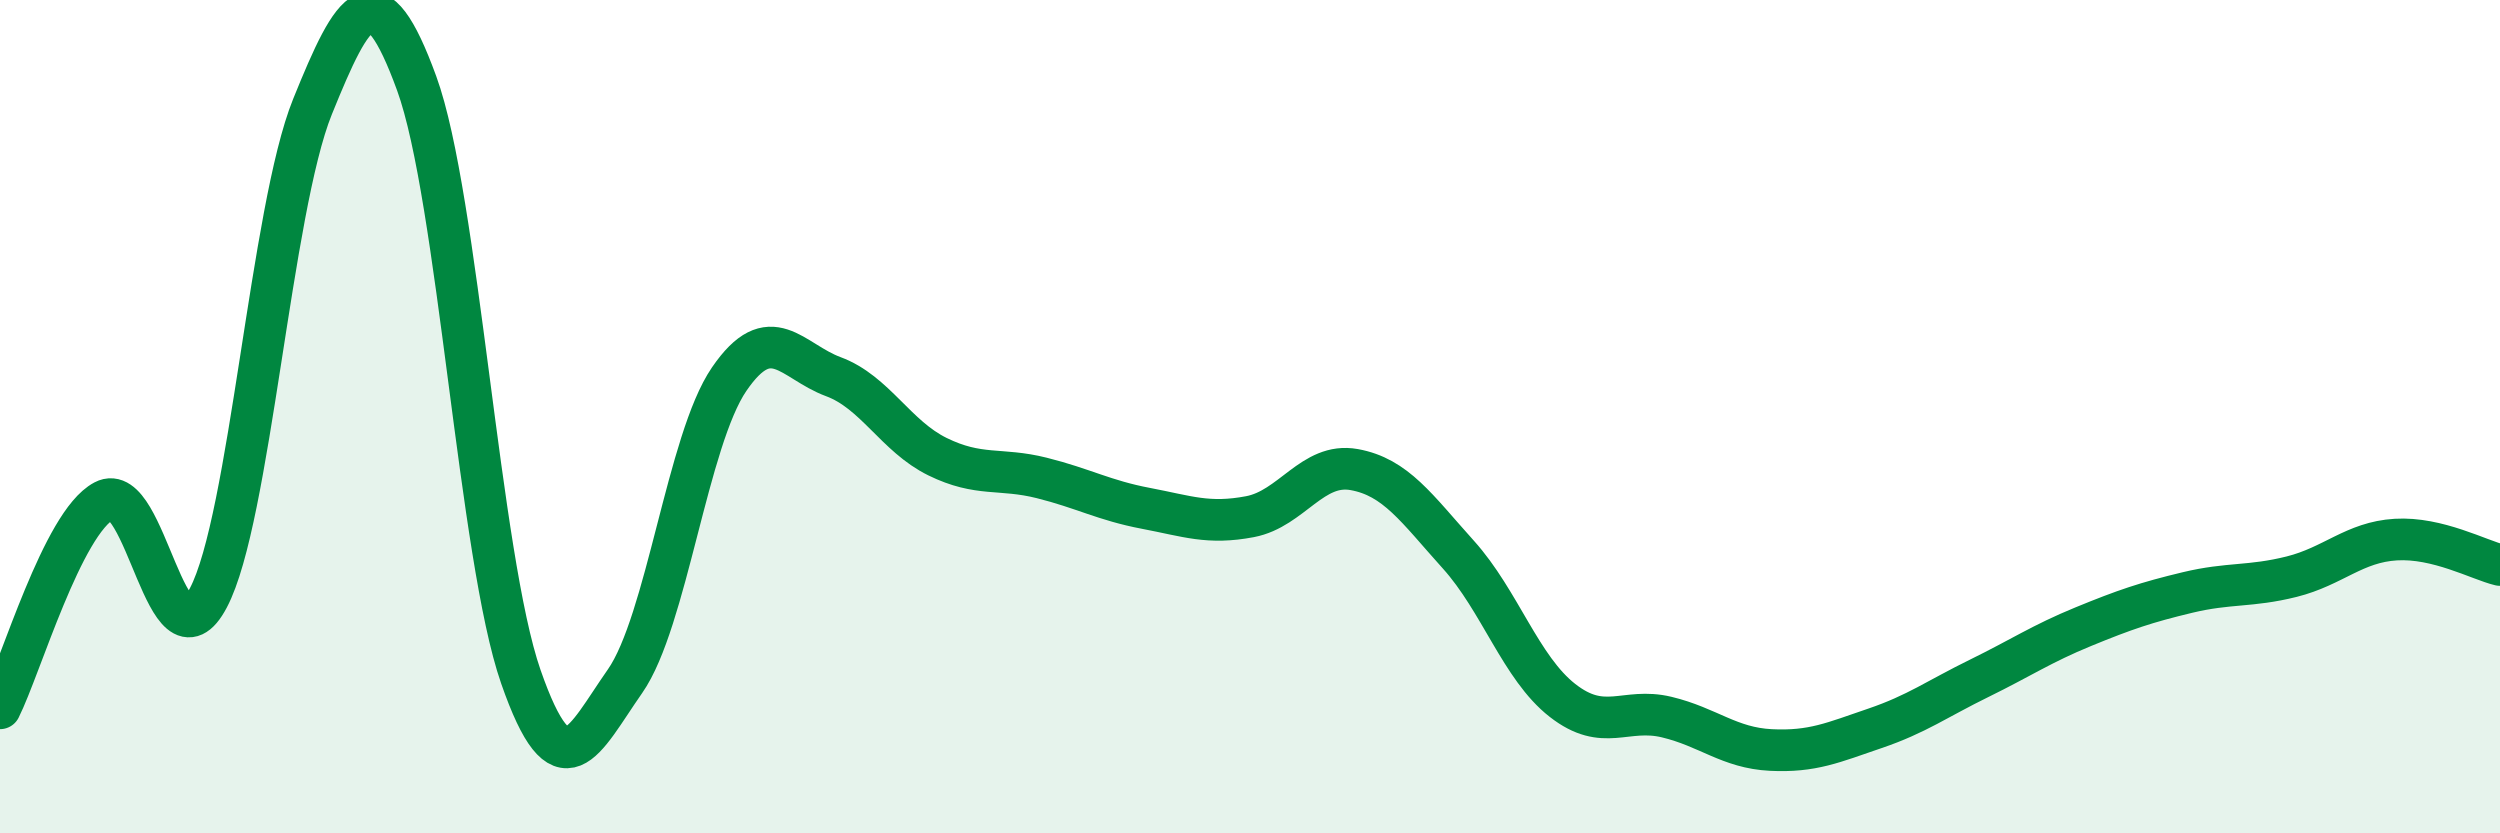
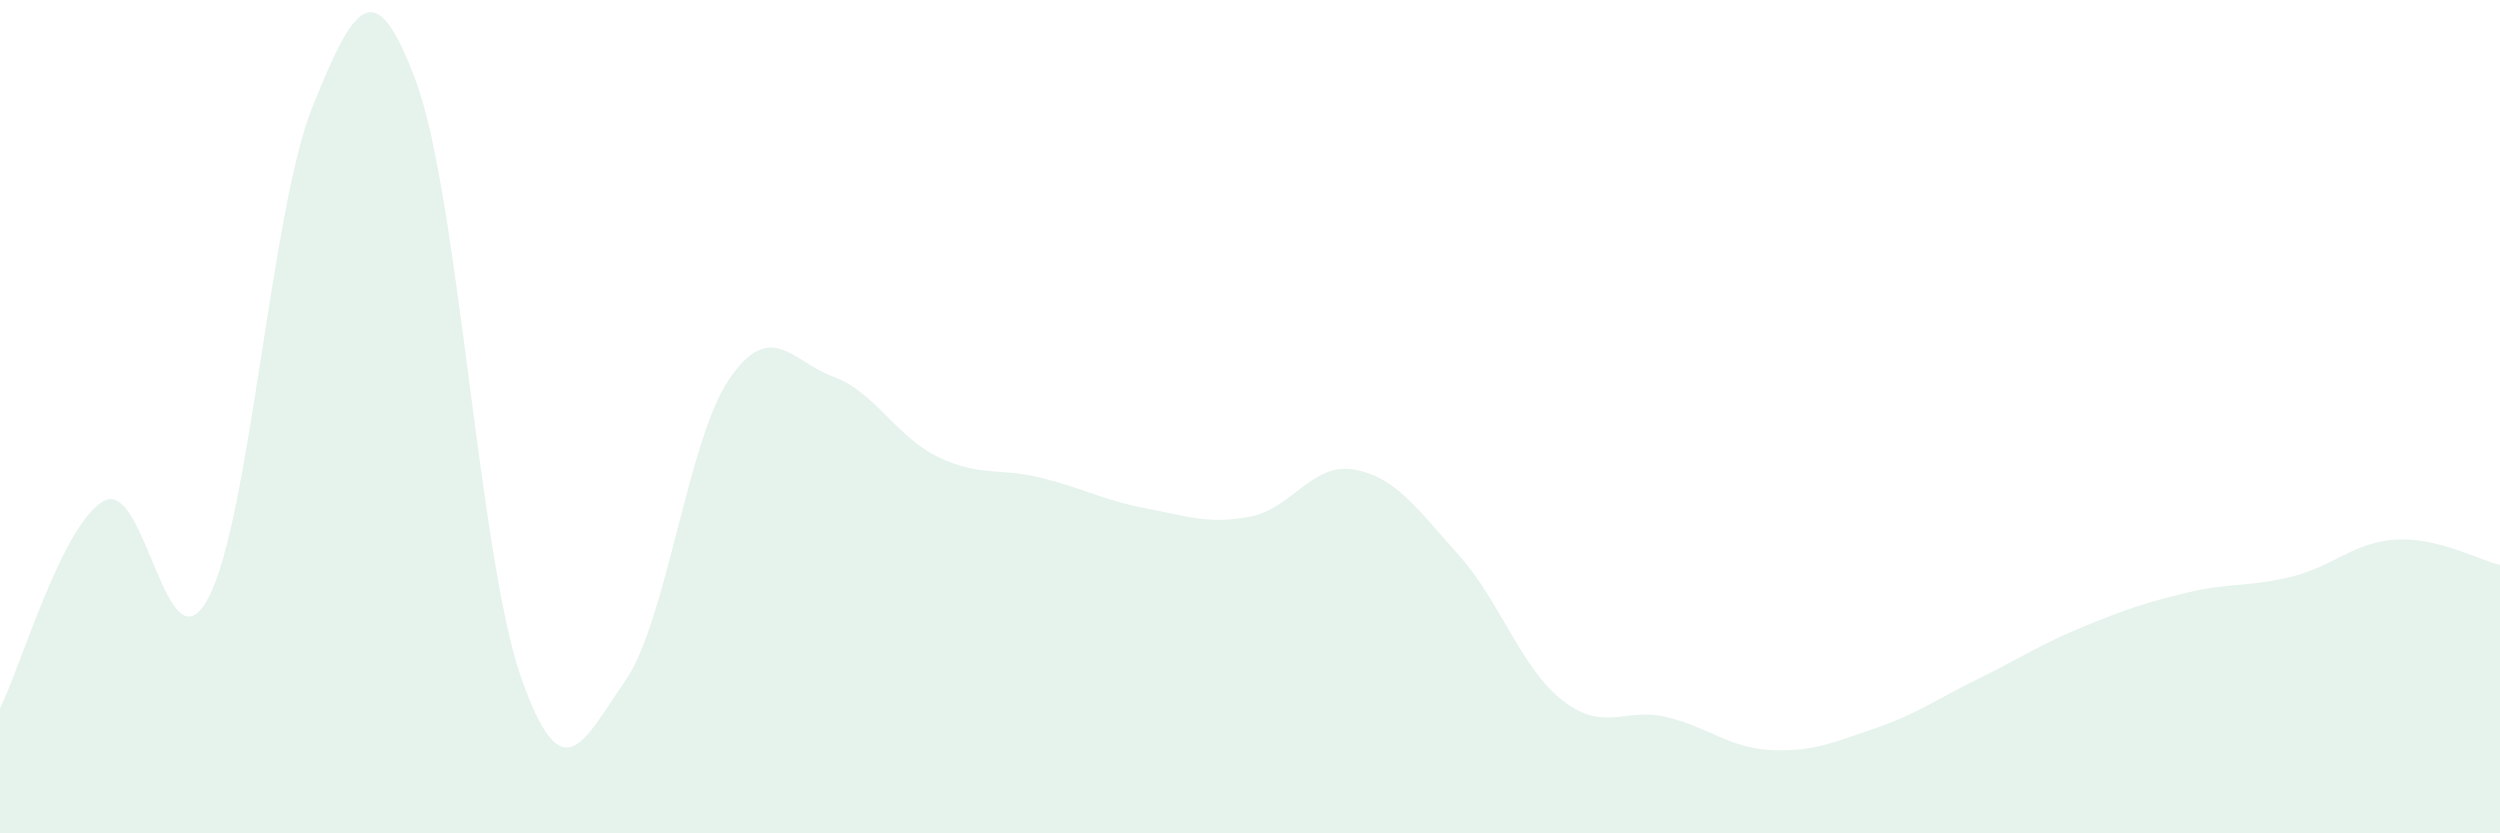
<svg xmlns="http://www.w3.org/2000/svg" width="60" height="20" viewBox="0 0 60 20">
  <path d="M 0,17 C 0.5,16 1.5,12.55 2.5,12.02 C 3.5,11.49 4,16.24 5,14.35 C 6,12.46 6.5,5.03 7.5,2.56 C 8.5,0.09 9,-0.74 10,2 C 11,4.74 11.5,13.37 12.5,16.24 C 13.5,19.11 14,17.78 15,16.35 C 16,14.92 16.5,10.56 17.5,9.1 C 18.5,7.64 19,8.67 20,9.04 C 21,9.41 21.5,10.47 22.5,10.96 C 23.5,11.45 24,11.22 25,11.47 C 26,11.72 26.5,12.01 27.5,12.2 C 28.5,12.39 29,12.59 30,12.4 C 31,12.21 31.5,11.09 32.5,11.27 C 33.5,11.45 34,12.2 35,13.31 C 36,14.42 36.5,16.03 37.5,16.81 C 38.5,17.59 39,16.97 40,17.21 C 41,17.45 41.5,17.95 42.5,18 C 43.5,18.05 44,17.82 45,17.48 C 46,17.14 46.5,16.77 47.5,16.28 C 48.5,15.79 49,15.45 50,15.04 C 51,14.63 51.5,14.46 52.5,14.22 C 53.5,13.98 54,14.09 55,13.84 C 56,13.59 56.5,13.01 57.5,12.95 C 58.5,12.89 59.5,13.44 60,13.56L60 20L0 20Z" fill="#008740" opacity="0.1" stroke-linecap="round" stroke-linejoin="round" />
-   <path d="M 0,17 C 0.5,16 1.5,12.55 2.5,12.02 C 3.5,11.49 4,16.24 5,14.35 C 6,12.46 6.5,5.03 7.5,2.56 C 8.5,0.09 9,-0.74 10,2 C 11,4.74 11.5,13.37 12.5,16.24 C 13.5,19.11 14,17.78 15,16.35 C 16,14.92 16.5,10.56 17.5,9.1 C 18.5,7.64 19,8.67 20,9.04 C 21,9.41 21.5,10.47 22.5,10.96 C 23.5,11.45 24,11.22 25,11.47 C 26,11.72 26.5,12.01 27.5,12.2 C 28.5,12.39 29,12.59 30,12.4 C 31,12.21 31.5,11.09 32.5,11.27 C 33.5,11.45 34,12.2 35,13.31 C 36,14.42 36.5,16.03 37.5,16.81 C 38.5,17.59 39,16.97 40,17.21 C 41,17.45 41.5,17.95 42.5,18 C 43.5,18.05 44,17.82 45,17.48 C 46,17.14 46.5,16.77 47.5,16.28 C 48.5,15.79 49,15.45 50,15.04 C 51,14.63 51.5,14.46 52.5,14.22 C 53.5,13.98 54,14.09 55,13.84 C 56,13.59 56.5,13.01 57.5,12.95 C 58.5,12.89 59.5,13.44 60,13.56" stroke="#008740" stroke-width="1" fill="none" stroke-linecap="round" stroke-linejoin="round" />
</svg>